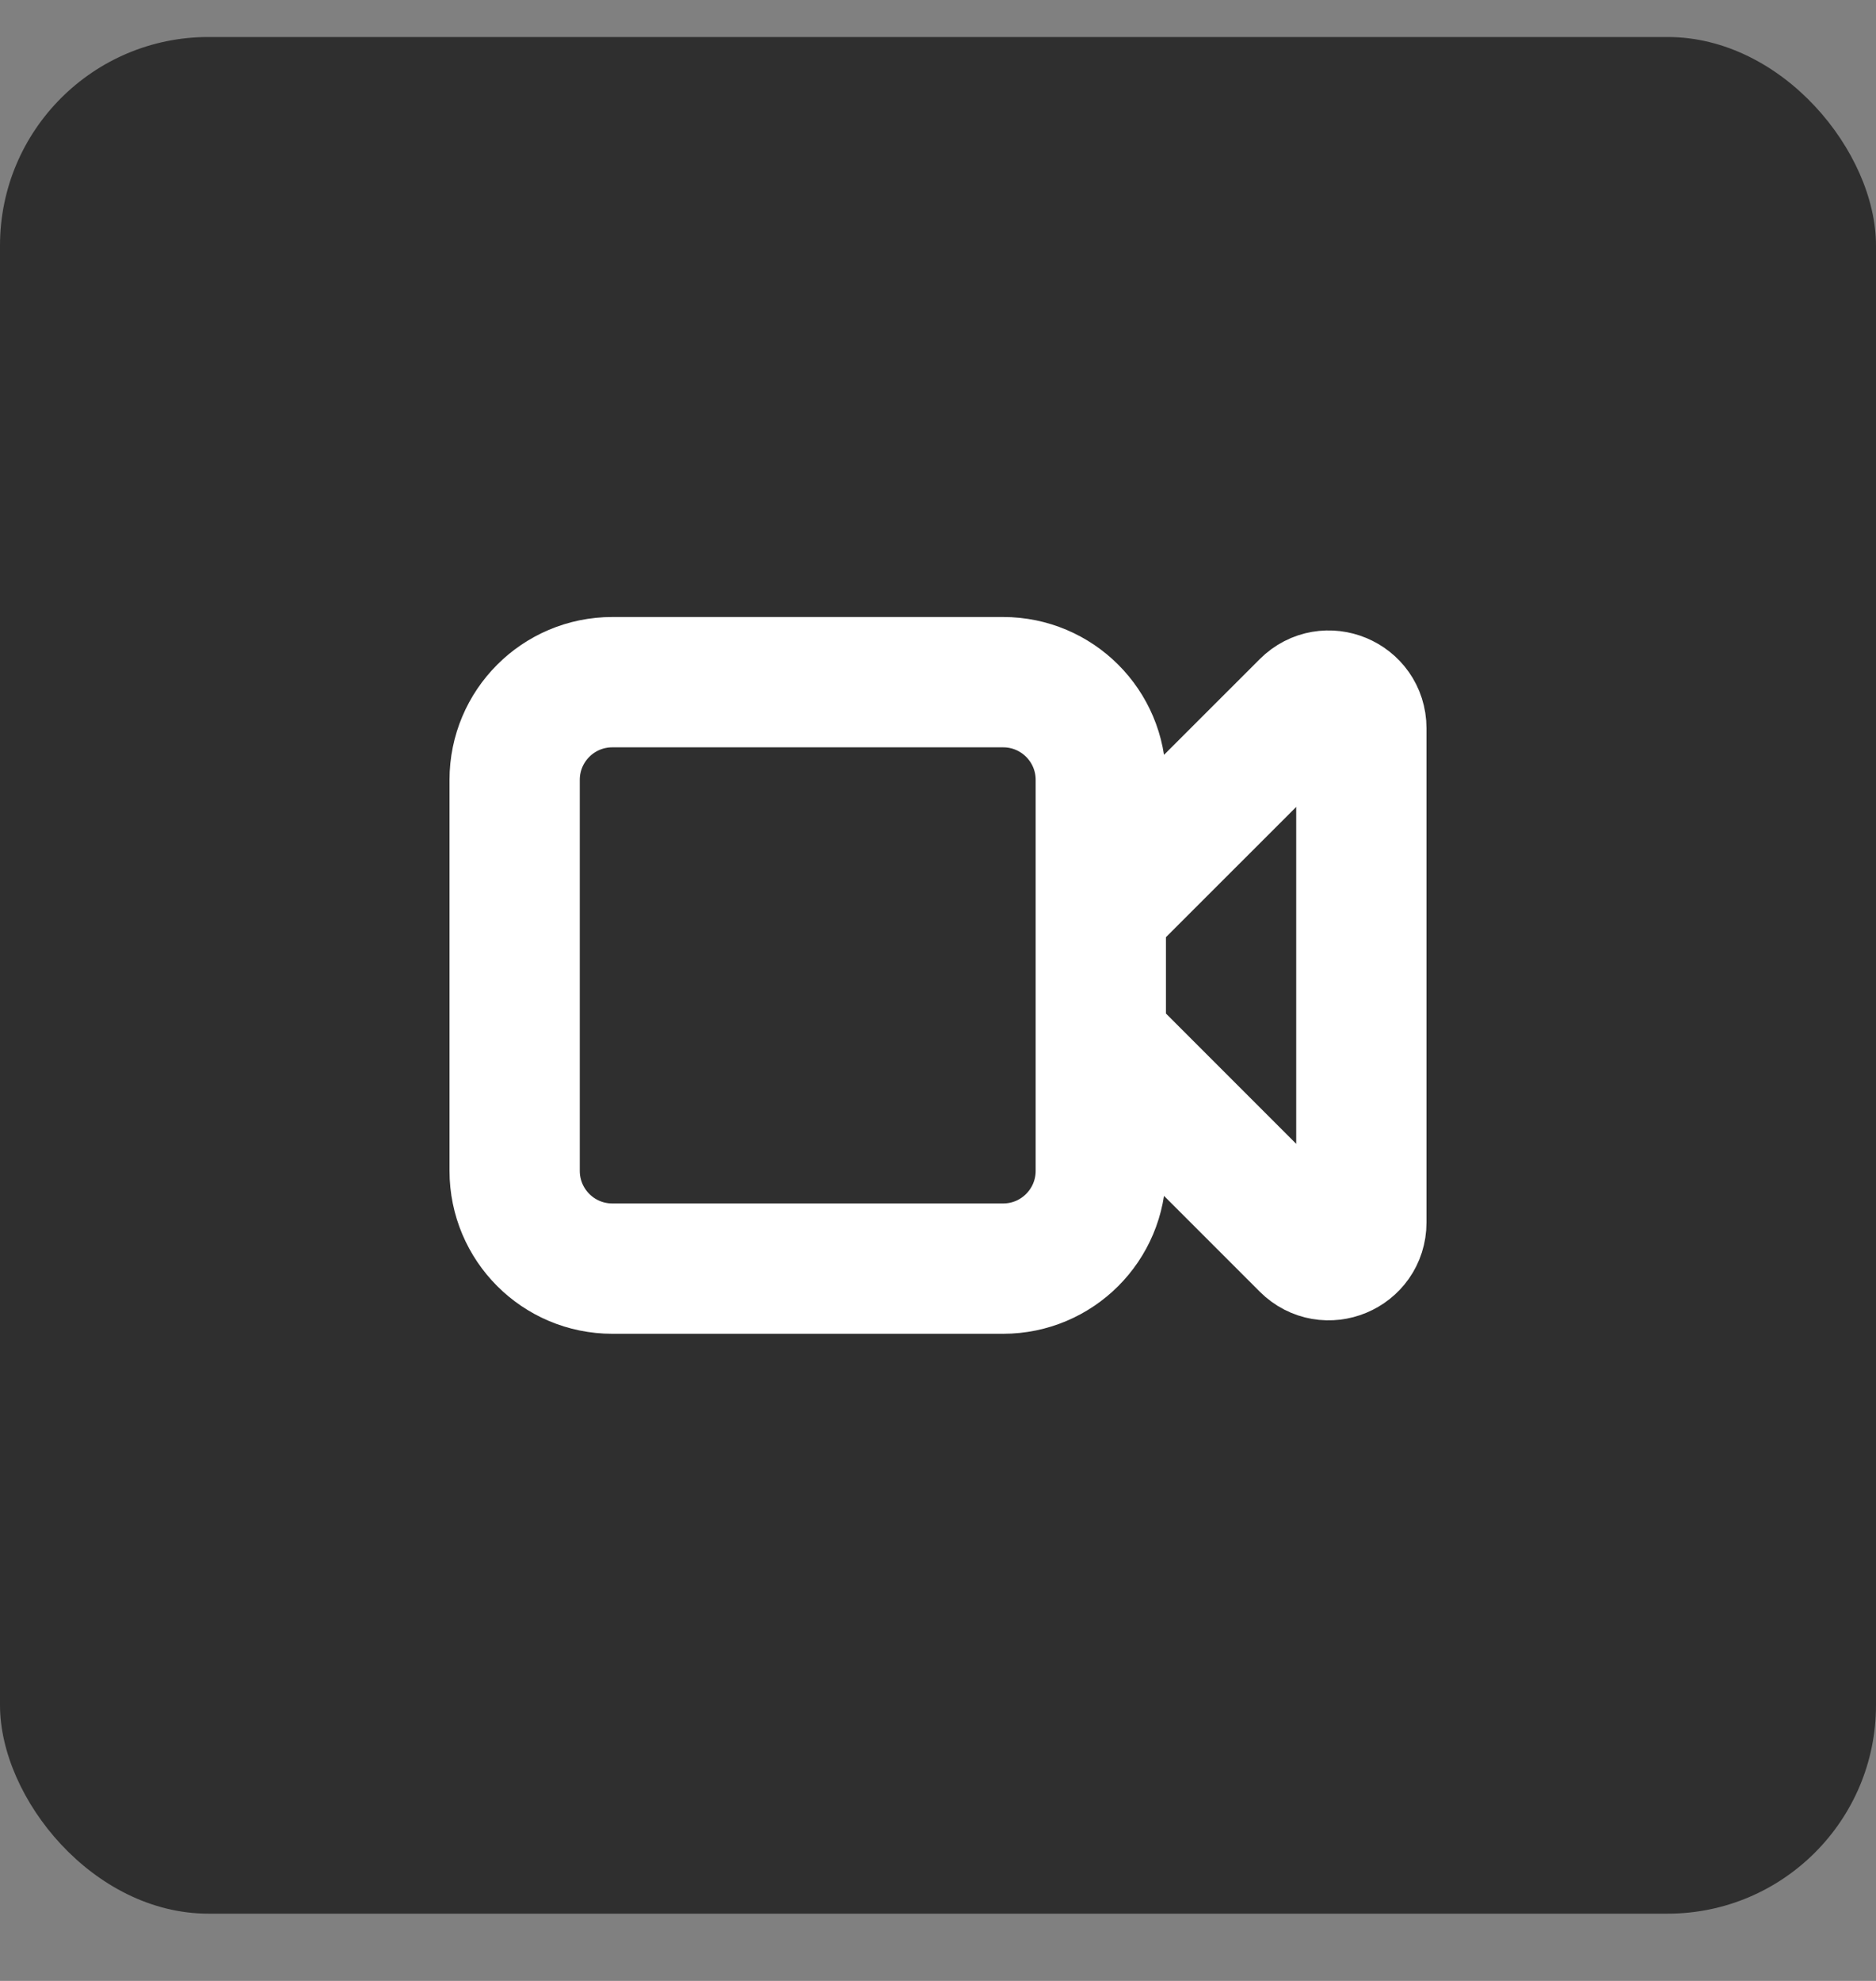
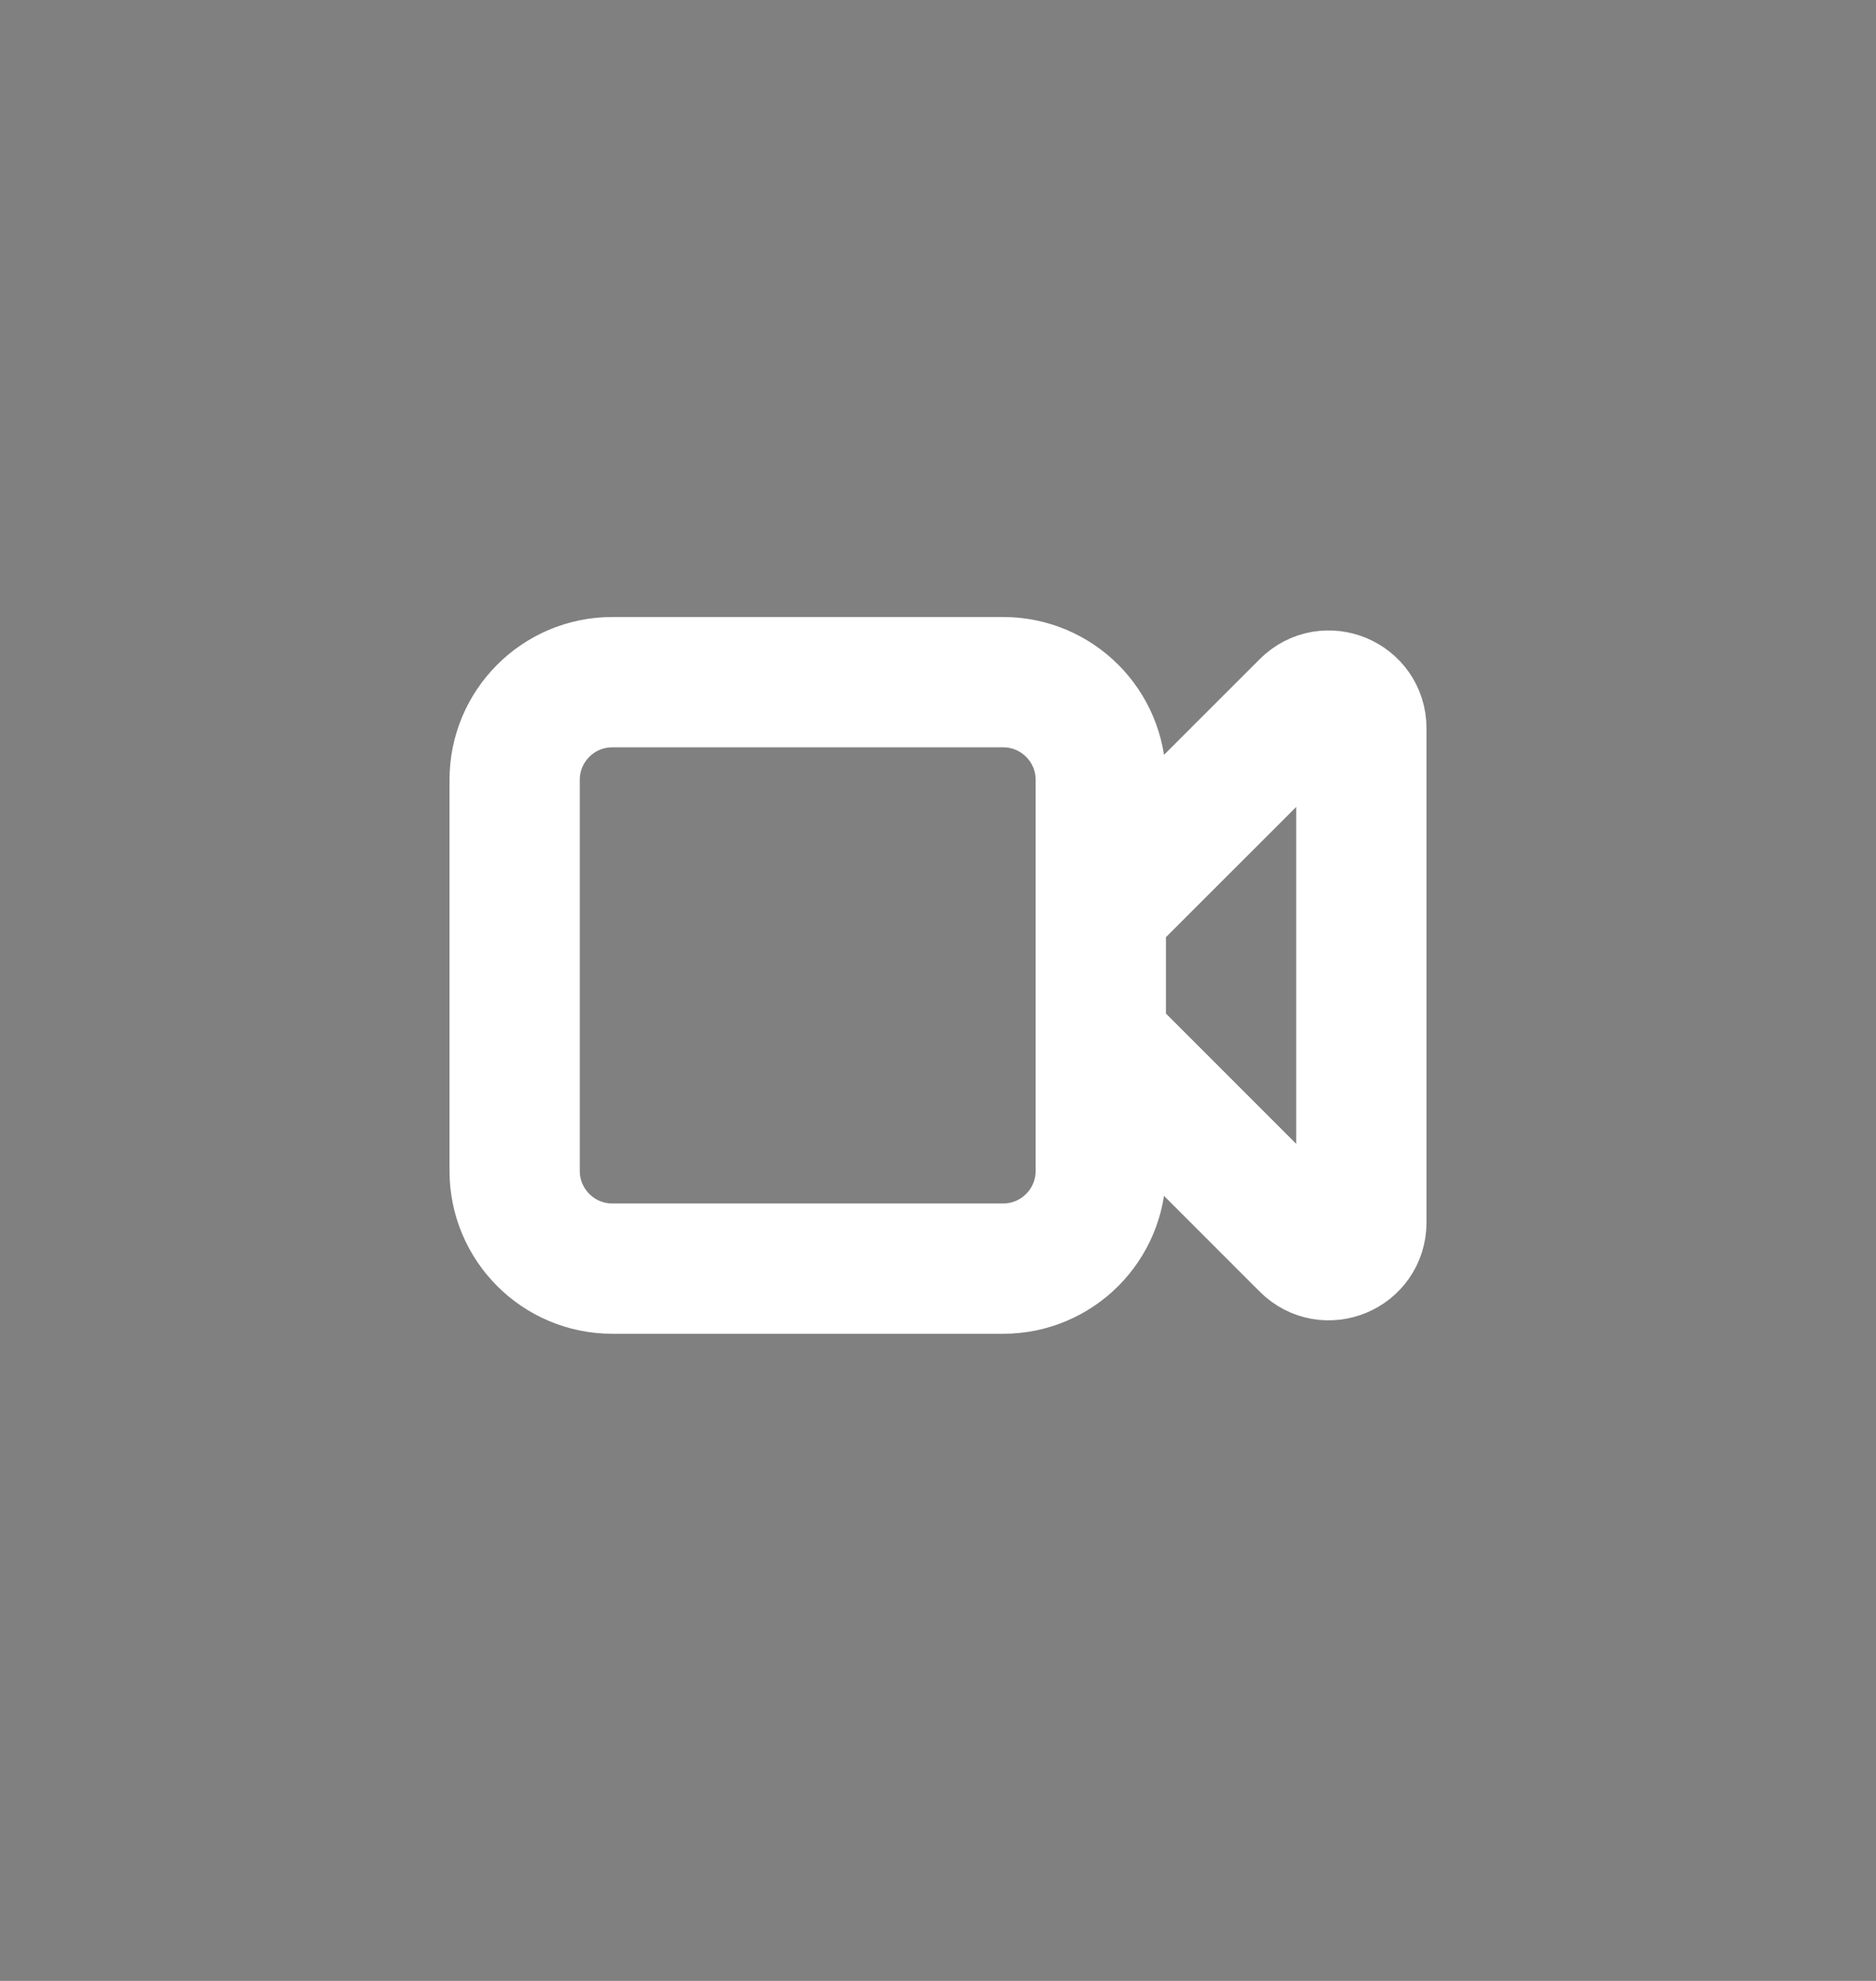
<svg xmlns="http://www.w3.org/2000/svg" width="18" height="19" viewBox="0 0 18 19" fill="none">
  <rect x="0" y="0" width="18" height="19" fill="#808080" stroke="none" />
-   <rect y="0.355" width="18" height="18" rx="2" fill="#2F2F2F" />
  <path d="M10.562 8.73L12.529 6.764C12.726 6.567 13.062 6.707 13.062 6.985V11.726C13.062 12.004 12.726 12.144 12.529 11.947L10.562 9.98M5.875 12.168H9.625C10.143 12.168 10.562 11.748 10.562 11.23V7.48C10.562 6.963 10.143 6.543 9.625 6.543H5.875C5.357 6.543 4.938 6.963 4.938 7.48V11.23C4.938 11.748 5.357 12.168 5.875 12.168Z" stroke="white" stroke-width="1.25" stroke-linecap="round" stroke-linejoin="round" />
</svg>